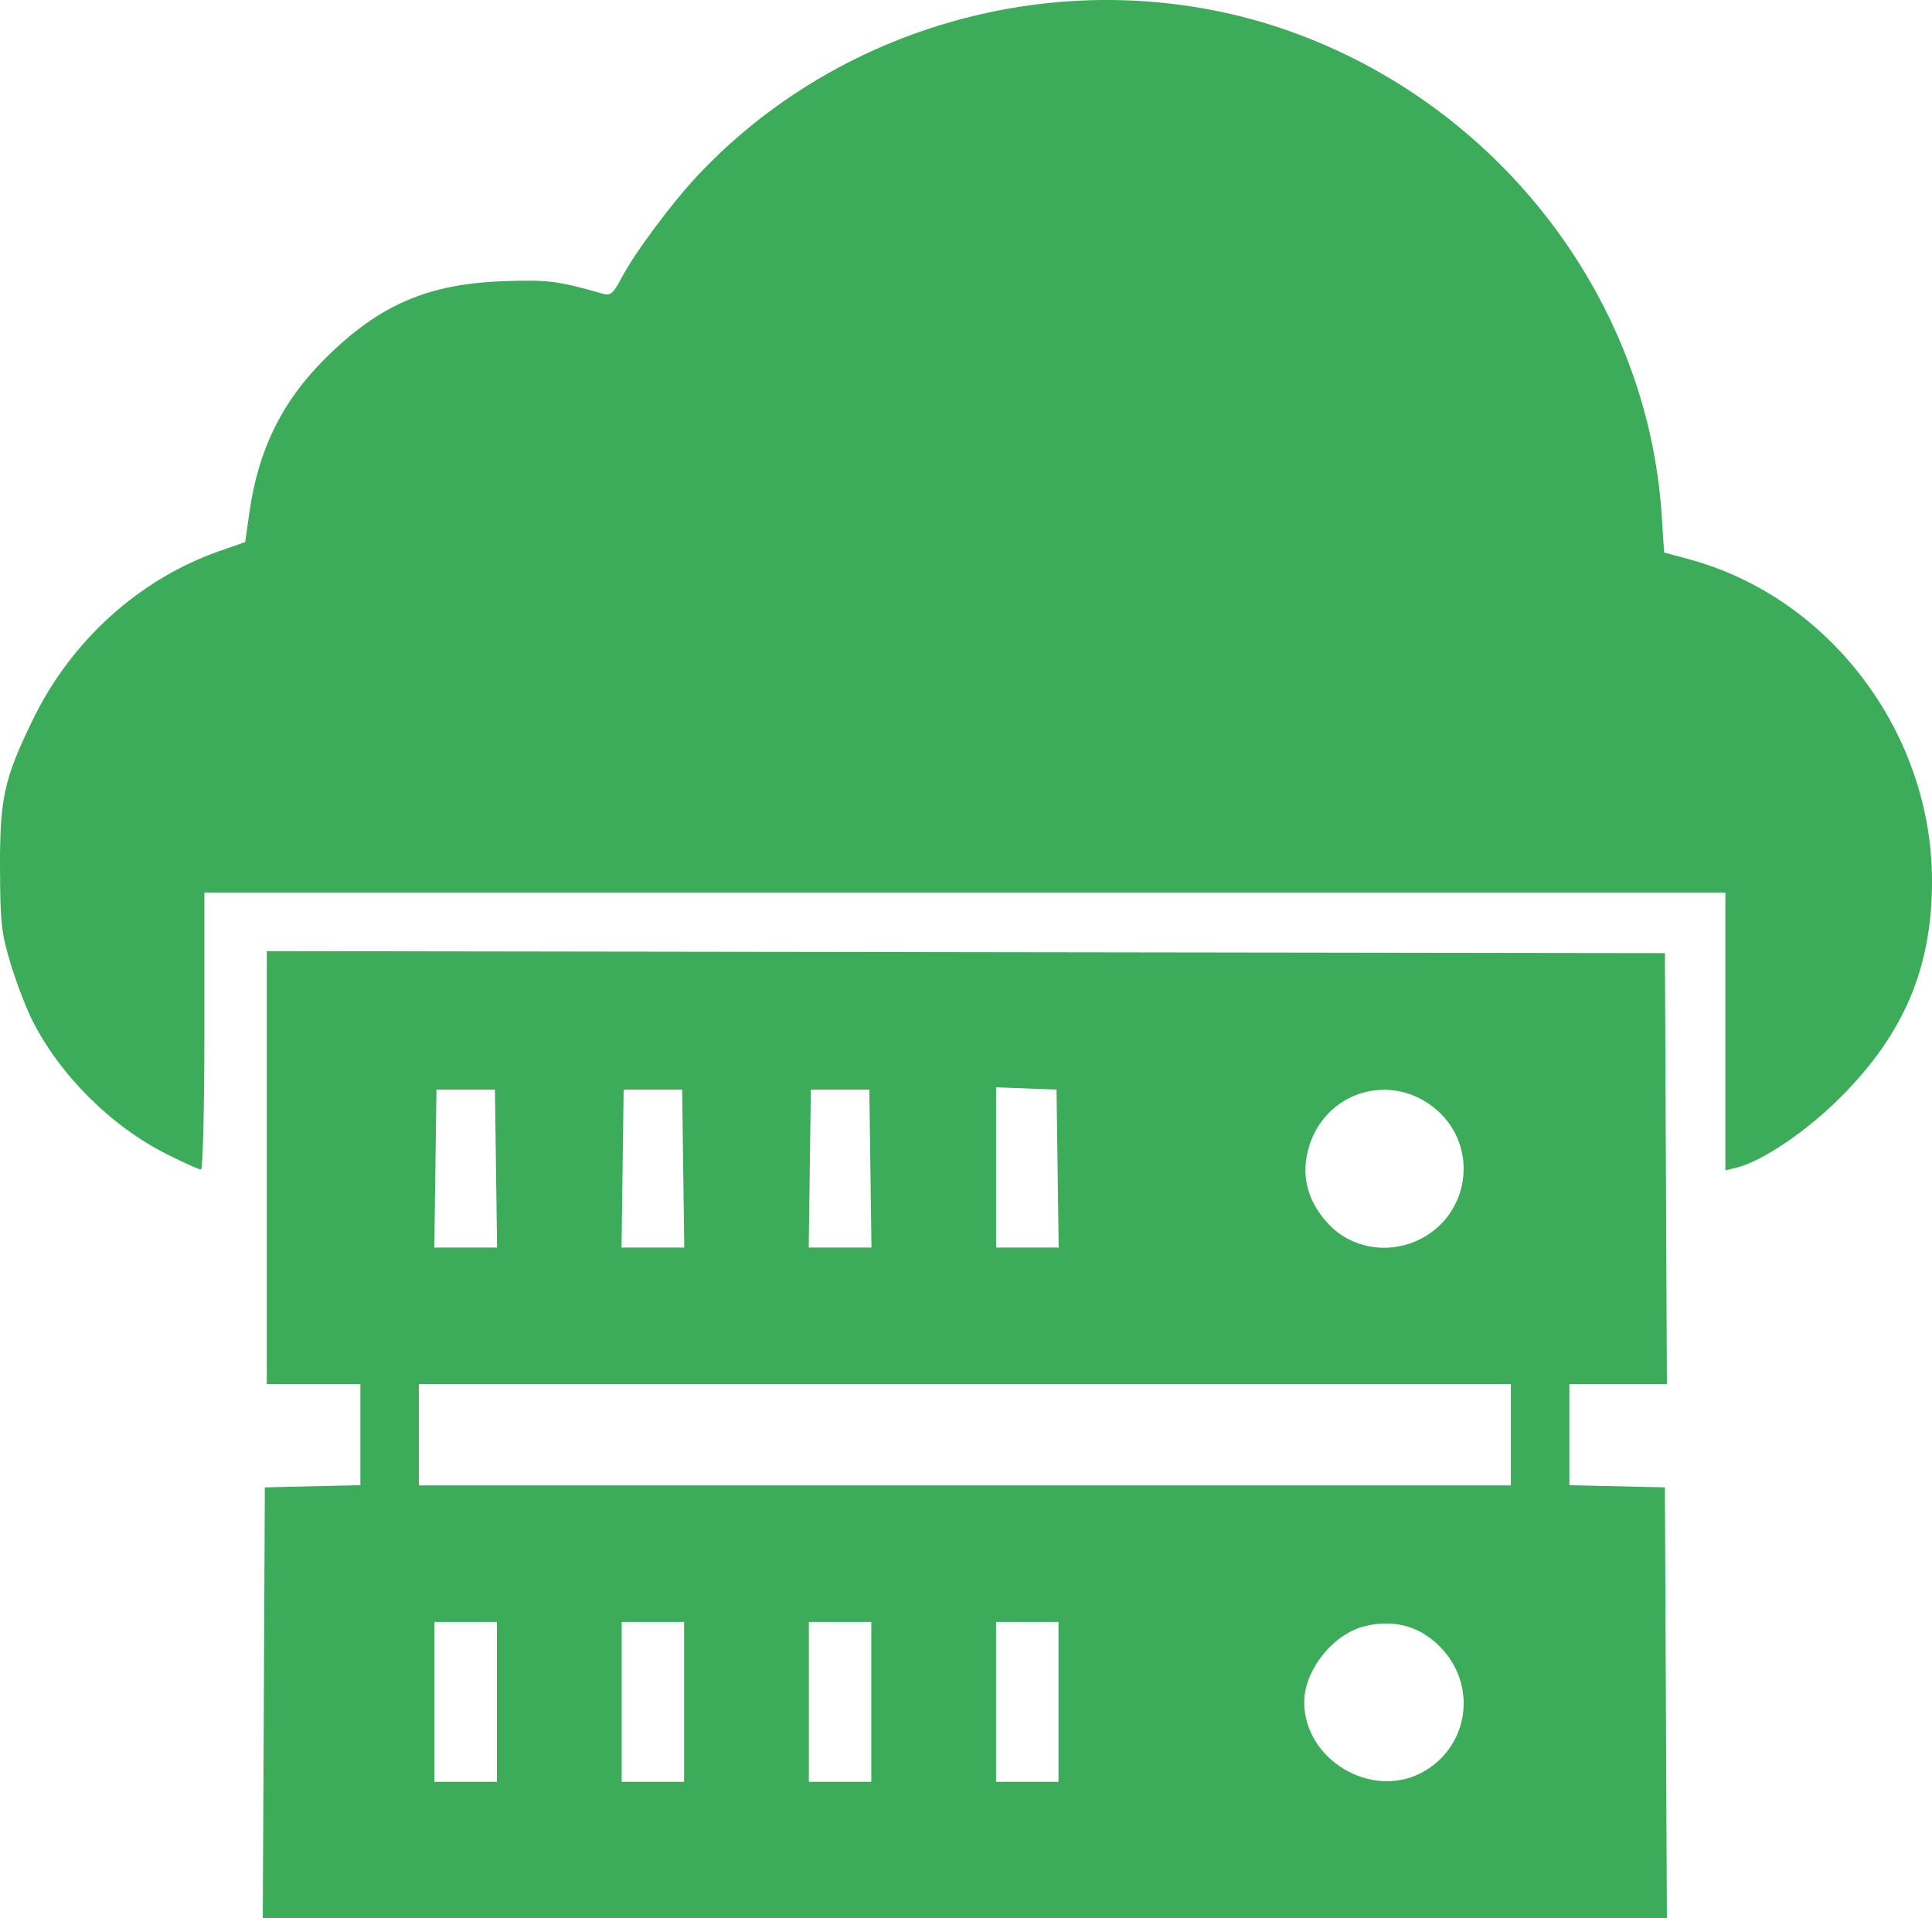
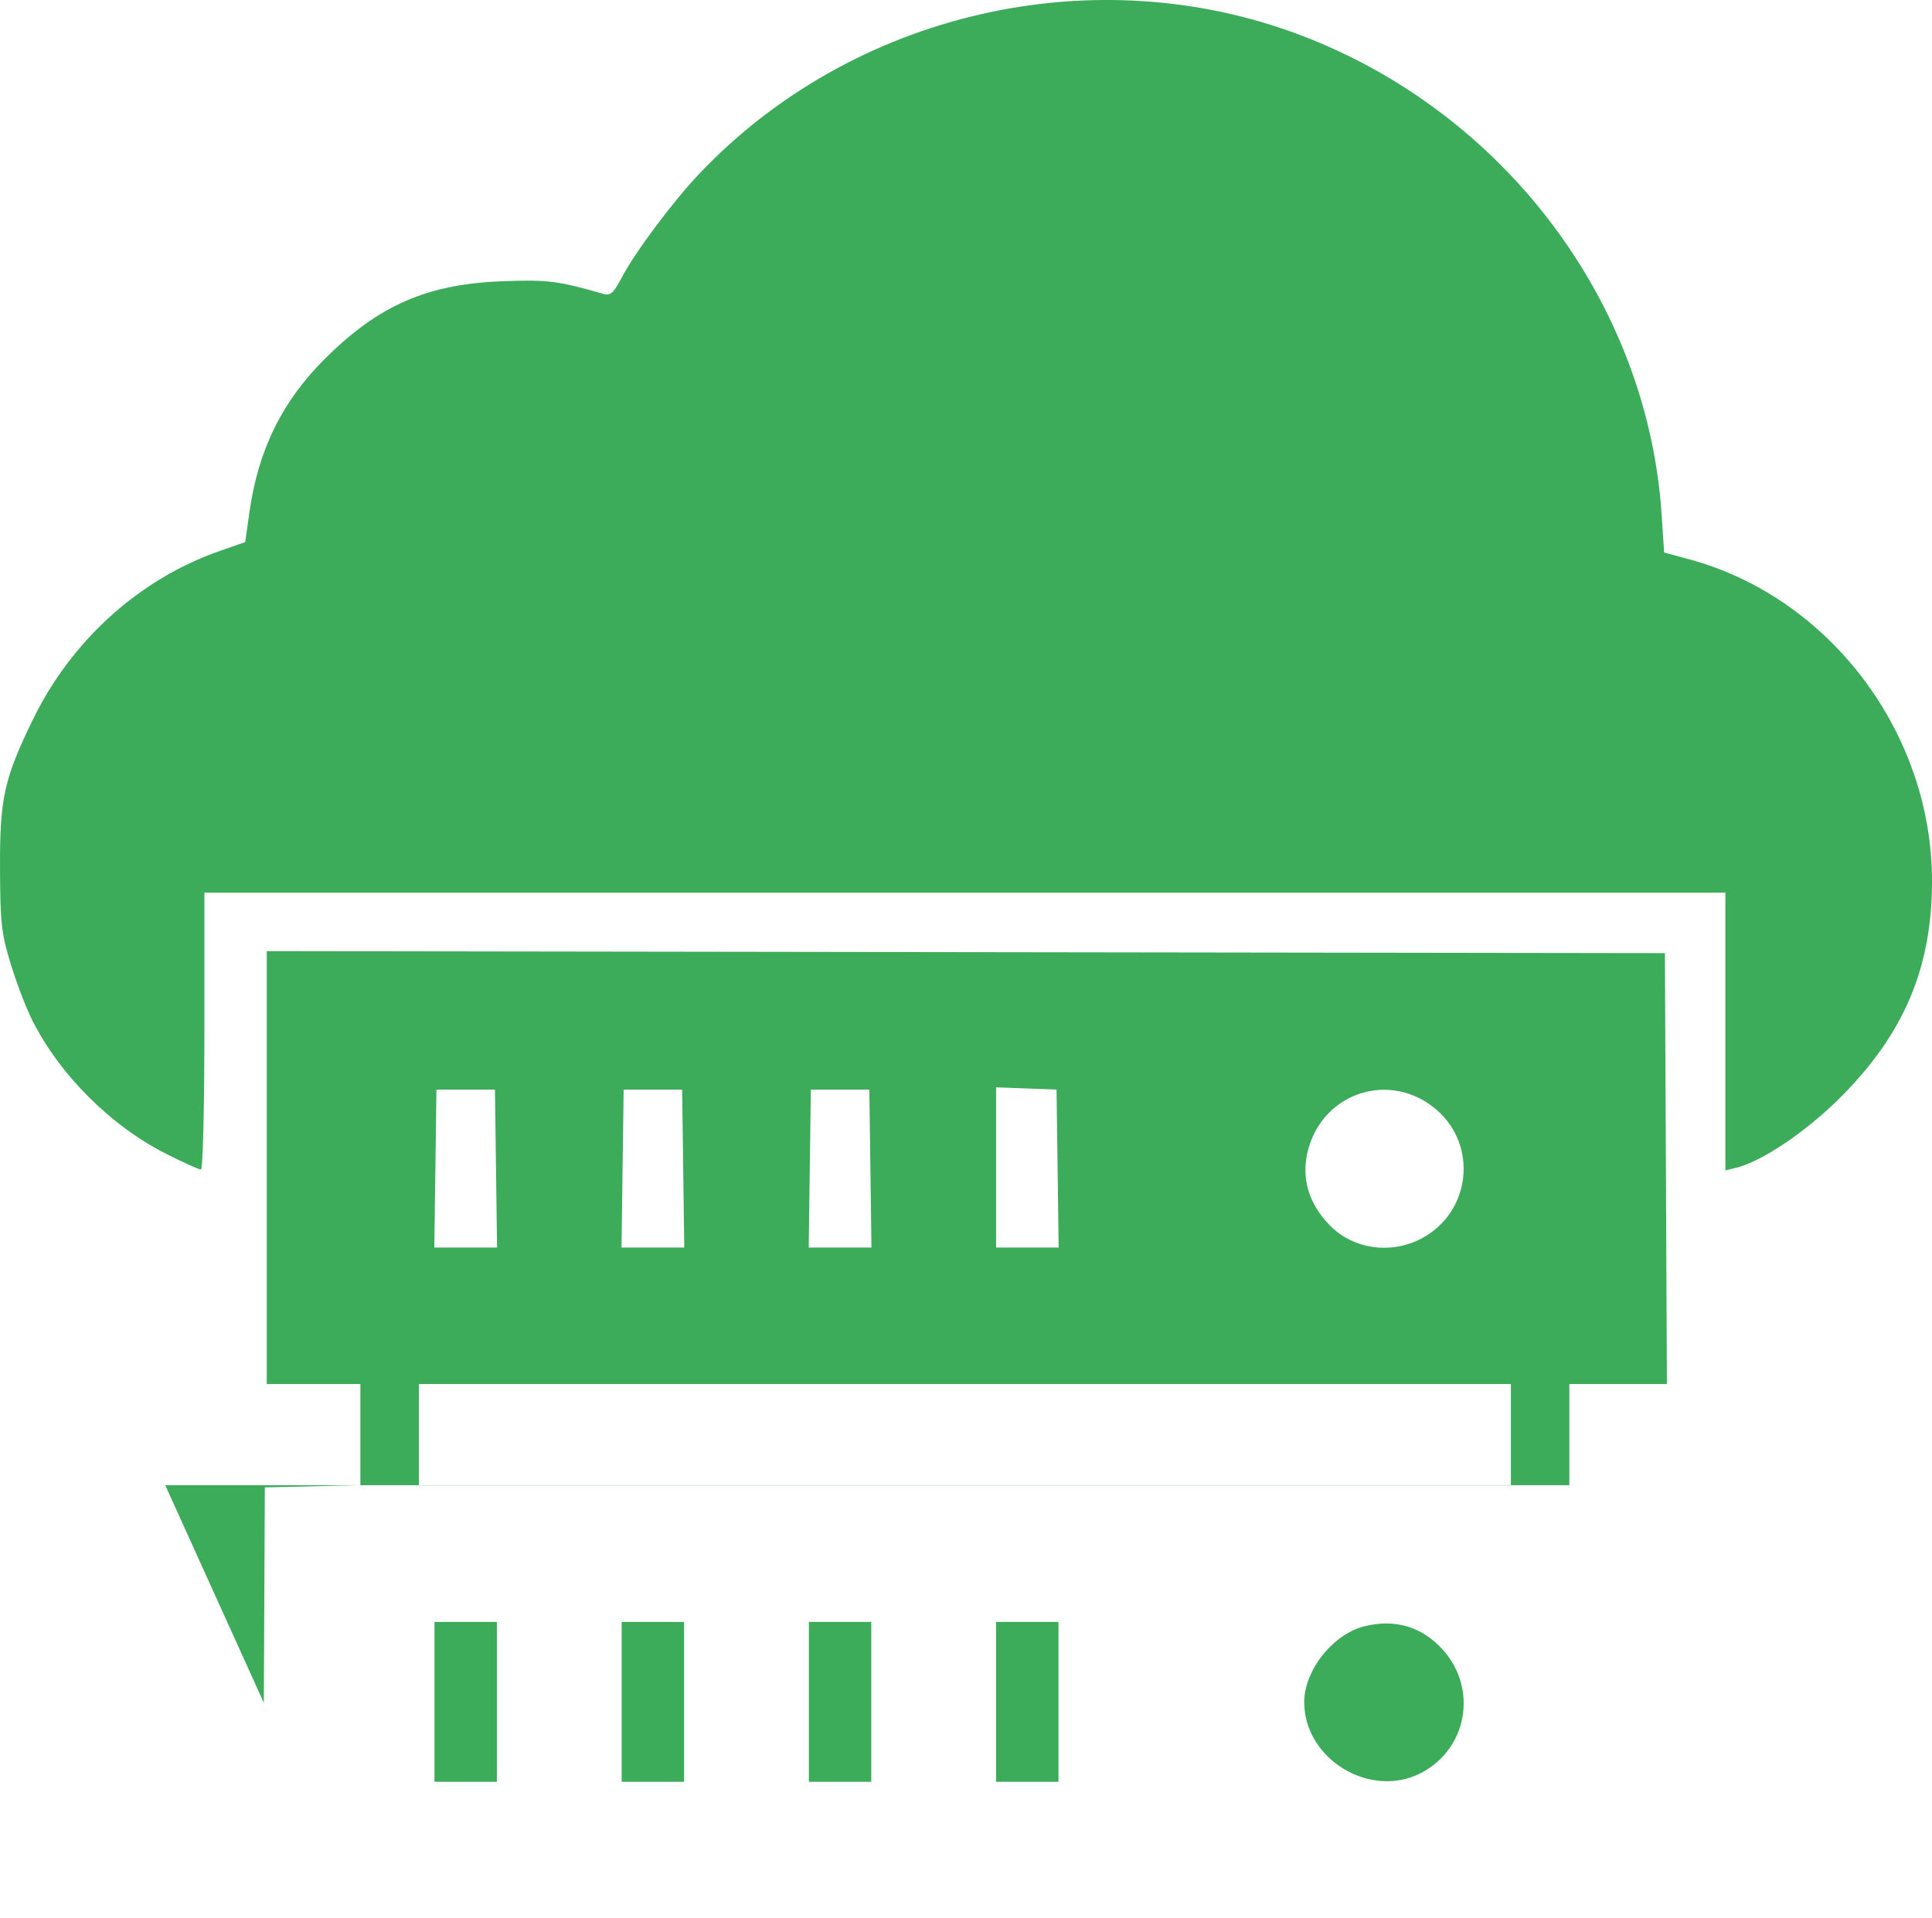
<svg xmlns="http://www.w3.org/2000/svg" xmlns:ns1="http://www.inkscape.org/namespaces/inkscape" xmlns:ns2="http://sodipodi.sourceforge.net/DTD/sodipodi-0.dtd" width="131.072mm" height="130.148mm" viewBox="0 0 131.072 130.148" version="1.1" id="svg843" ns1:version="0.92.5 (2060ec1f9f, 2020-04-08)" ns2:docname="managed_cloud.svg">
  <defs id="defs837" />
  <ns2:namedview id="base" pagecolor="#ffffff" bordercolor="#666666" borderopacity="1.0" ns1:pageopacity="0.0" ns1:pageshadow="2" ns1:zoom="0.21461796" ns1:cx="-869.75282" ns1:cy="464.16497" ns1:document-units="mm" ns1:current-layer="layer1" showgrid="false" ns1:window-width="1920" ns1:window-height="1031" ns1:window-x="0" ns1:window-y="0" ns1:window-maximized="1" />
  <g ns1:label="Layer 1" ns1:groupmode="layer" id="layer1" transform="translate(-40.297,-83.759)">
-     <path style="fill:#3cab5a;fill-opacity:1;stroke-width:0.265" d="m 58.196,199.289 0.068,-14.618 3.241,-0.074 3.241,-0.074 v -3.431 -3.432 h -3.175 -3.175 v -14.685 -14.685 l 47.427,0.067 47.426,0.067 0.068,14.618 0.068,14.618 h -3.309 -3.31 v 3.432 3.431 l 3.241,0.074 3.241,0.074 0.068,14.618 0.068,14.618 h -47.63 -47.629 z m 15.811,-0.066 v -5.424 h -2.117 -2.117 v 5.424 5.424 h 2.117 2.117 z m 12.7,0 v -5.424 h -2.117 -2.117 v 5.424 5.424 h 2.117 2.117 z m 12.7,0 v -5.424 h -2.117 -2.117 v 5.424 5.424 h 2.117 2.117 z m 12.7,0 v -5.424 h -2.117 -2.117 v 5.424 5.424 h 2.117 2.117 z m 24.631,4.808 c 3.087,-1.63 3.812,-5.646 1.496,-8.284 -1.418,-1.615 -3.27,-2.181 -5.389,-1.648 -2.127,0.536 -4.073,3.002 -4.067,5.154 0.012,3.885 4.523,6.593 7.96,4.778 z m 6.061,-22.932 v -3.44 h -37.042 -37.042 v 3.44 3.44 h 37.042 37.042 z m -68.852,-18.058 -0.072,-5.358 h -1.984 -1.984 l -0.072,5.358 -0.072,5.358 h 2.128 2.128 z m 12.7,0 -0.072,-5.358 h -1.984 -1.984 l -0.072,5.358 -0.072,5.358 h 2.128 2.128 z m 12.7,0 -0.072,-5.358 h -1.984 -1.984 l -0.072,5.358 -0.072,5.358 h 2.128 2.128 z m 12.7,0 -0.072,-5.358 -2.05,-0.077 -2.05,-0.077 v 5.435 5.435 h 2.122 2.122 z m 24.691,4.742 c 3.336,-1.761 3.854,-6.302 0.998,-8.747 -3.08,-2.637 -7.646,-1.206 -8.692,2.724 -0.5,1.878 0.02,3.672 1.494,5.159 1.59,1.604 4.129,1.957 6.201,0.864 z m -85.124,-5.719 c -3.758,-1.883 -7.242,-5.346 -9.119,-9.064 -0.419,-0.831 -1.081,-2.558 -1.471,-3.838 -0.633,-2.079 -0.711,-2.766 -0.726,-6.428 -0.02,-4.821 0.269,-6.131 2.246,-10.186 2.611,-5.354 7.217,-9.506 12.652,-11.405 l 1.734,-0.606 0.296,-2.069 c 0.604,-4.224 2.223,-7.499 5.139,-10.395 3.643,-3.617 6.932,-5.046 12.048,-5.234 3.059,-0.113 3.703,-0.031 6.87,0.872 0.426,0.121 0.658,-0.096 1.191,-1.113 0.897,-1.714 3.475,-5.167 5.272,-7.059 10.376,-10.931 26.688,-14.704 40.721,-9.417 13.863,5.223 23.617,18.159 24.561,32.572 l 0.167,2.551 1.701,0.461 c 9.551,2.585 16.493,11.804 16.474,21.877 -0.011,5.856 -1.909,10.325 -6.213,14.629 -2.329,2.329 -5.324,4.35 -7.078,4.776 l -0.728,0.177 v -9.421 -9.421 h -51.594 -51.594 v 9.393 c 0,5.265 -0.103,9.393 -0.234,9.393 -0.129,0 -1.17,-0.469 -2.315,-1.043 z" id="path865" ns1:connector-curvature="0" ns1:export-xdpi="96" ns1:export-ydpi="96" />
+     <path style="fill:#3cab5a;fill-opacity:1;stroke-width:0.265" d="m 58.196,199.289 0.068,-14.618 3.241,-0.074 3.241,-0.074 v -3.431 -3.432 h -3.175 -3.175 v -14.685 -14.685 l 47.427,0.067 47.426,0.067 0.068,14.618 0.068,14.618 h -3.309 -3.31 v 3.432 3.431 h -47.63 -47.629 z m 15.811,-0.066 v -5.424 h -2.117 -2.117 v 5.424 5.424 h 2.117 2.117 z m 12.7,0 v -5.424 h -2.117 -2.117 v 5.424 5.424 h 2.117 2.117 z m 12.7,0 v -5.424 h -2.117 -2.117 v 5.424 5.424 h 2.117 2.117 z m 12.7,0 v -5.424 h -2.117 -2.117 v 5.424 5.424 h 2.117 2.117 z m 24.631,4.808 c 3.087,-1.63 3.812,-5.646 1.496,-8.284 -1.418,-1.615 -3.27,-2.181 -5.389,-1.648 -2.127,0.536 -4.073,3.002 -4.067,5.154 0.012,3.885 4.523,6.593 7.96,4.778 z m 6.061,-22.932 v -3.44 h -37.042 -37.042 v 3.44 3.44 h 37.042 37.042 z m -68.852,-18.058 -0.072,-5.358 h -1.984 -1.984 l -0.072,5.358 -0.072,5.358 h 2.128 2.128 z m 12.7,0 -0.072,-5.358 h -1.984 -1.984 l -0.072,5.358 -0.072,5.358 h 2.128 2.128 z m 12.7,0 -0.072,-5.358 h -1.984 -1.984 l -0.072,5.358 -0.072,5.358 h 2.128 2.128 z m 12.7,0 -0.072,-5.358 -2.05,-0.077 -2.05,-0.077 v 5.435 5.435 h 2.122 2.122 z m 24.691,4.742 c 3.336,-1.761 3.854,-6.302 0.998,-8.747 -3.08,-2.637 -7.646,-1.206 -8.692,2.724 -0.5,1.878 0.02,3.672 1.494,5.159 1.59,1.604 4.129,1.957 6.201,0.864 z m -85.124,-5.719 c -3.758,-1.883 -7.242,-5.346 -9.119,-9.064 -0.419,-0.831 -1.081,-2.558 -1.471,-3.838 -0.633,-2.079 -0.711,-2.766 -0.726,-6.428 -0.02,-4.821 0.269,-6.131 2.246,-10.186 2.611,-5.354 7.217,-9.506 12.652,-11.405 l 1.734,-0.606 0.296,-2.069 c 0.604,-4.224 2.223,-7.499 5.139,-10.395 3.643,-3.617 6.932,-5.046 12.048,-5.234 3.059,-0.113 3.703,-0.031 6.87,0.872 0.426,0.121 0.658,-0.096 1.191,-1.113 0.897,-1.714 3.475,-5.167 5.272,-7.059 10.376,-10.931 26.688,-14.704 40.721,-9.417 13.863,5.223 23.617,18.159 24.561,32.572 l 0.167,2.551 1.701,0.461 c 9.551,2.585 16.493,11.804 16.474,21.877 -0.011,5.856 -1.909,10.325 -6.213,14.629 -2.329,2.329 -5.324,4.35 -7.078,4.776 l -0.728,0.177 v -9.421 -9.421 h -51.594 -51.594 v 9.393 c 0,5.265 -0.103,9.393 -0.234,9.393 -0.129,0 -1.17,-0.469 -2.315,-1.043 z" id="path865" ns1:connector-curvature="0" ns1:export-xdpi="96" ns1:export-ydpi="96" />
  </g>
</svg>